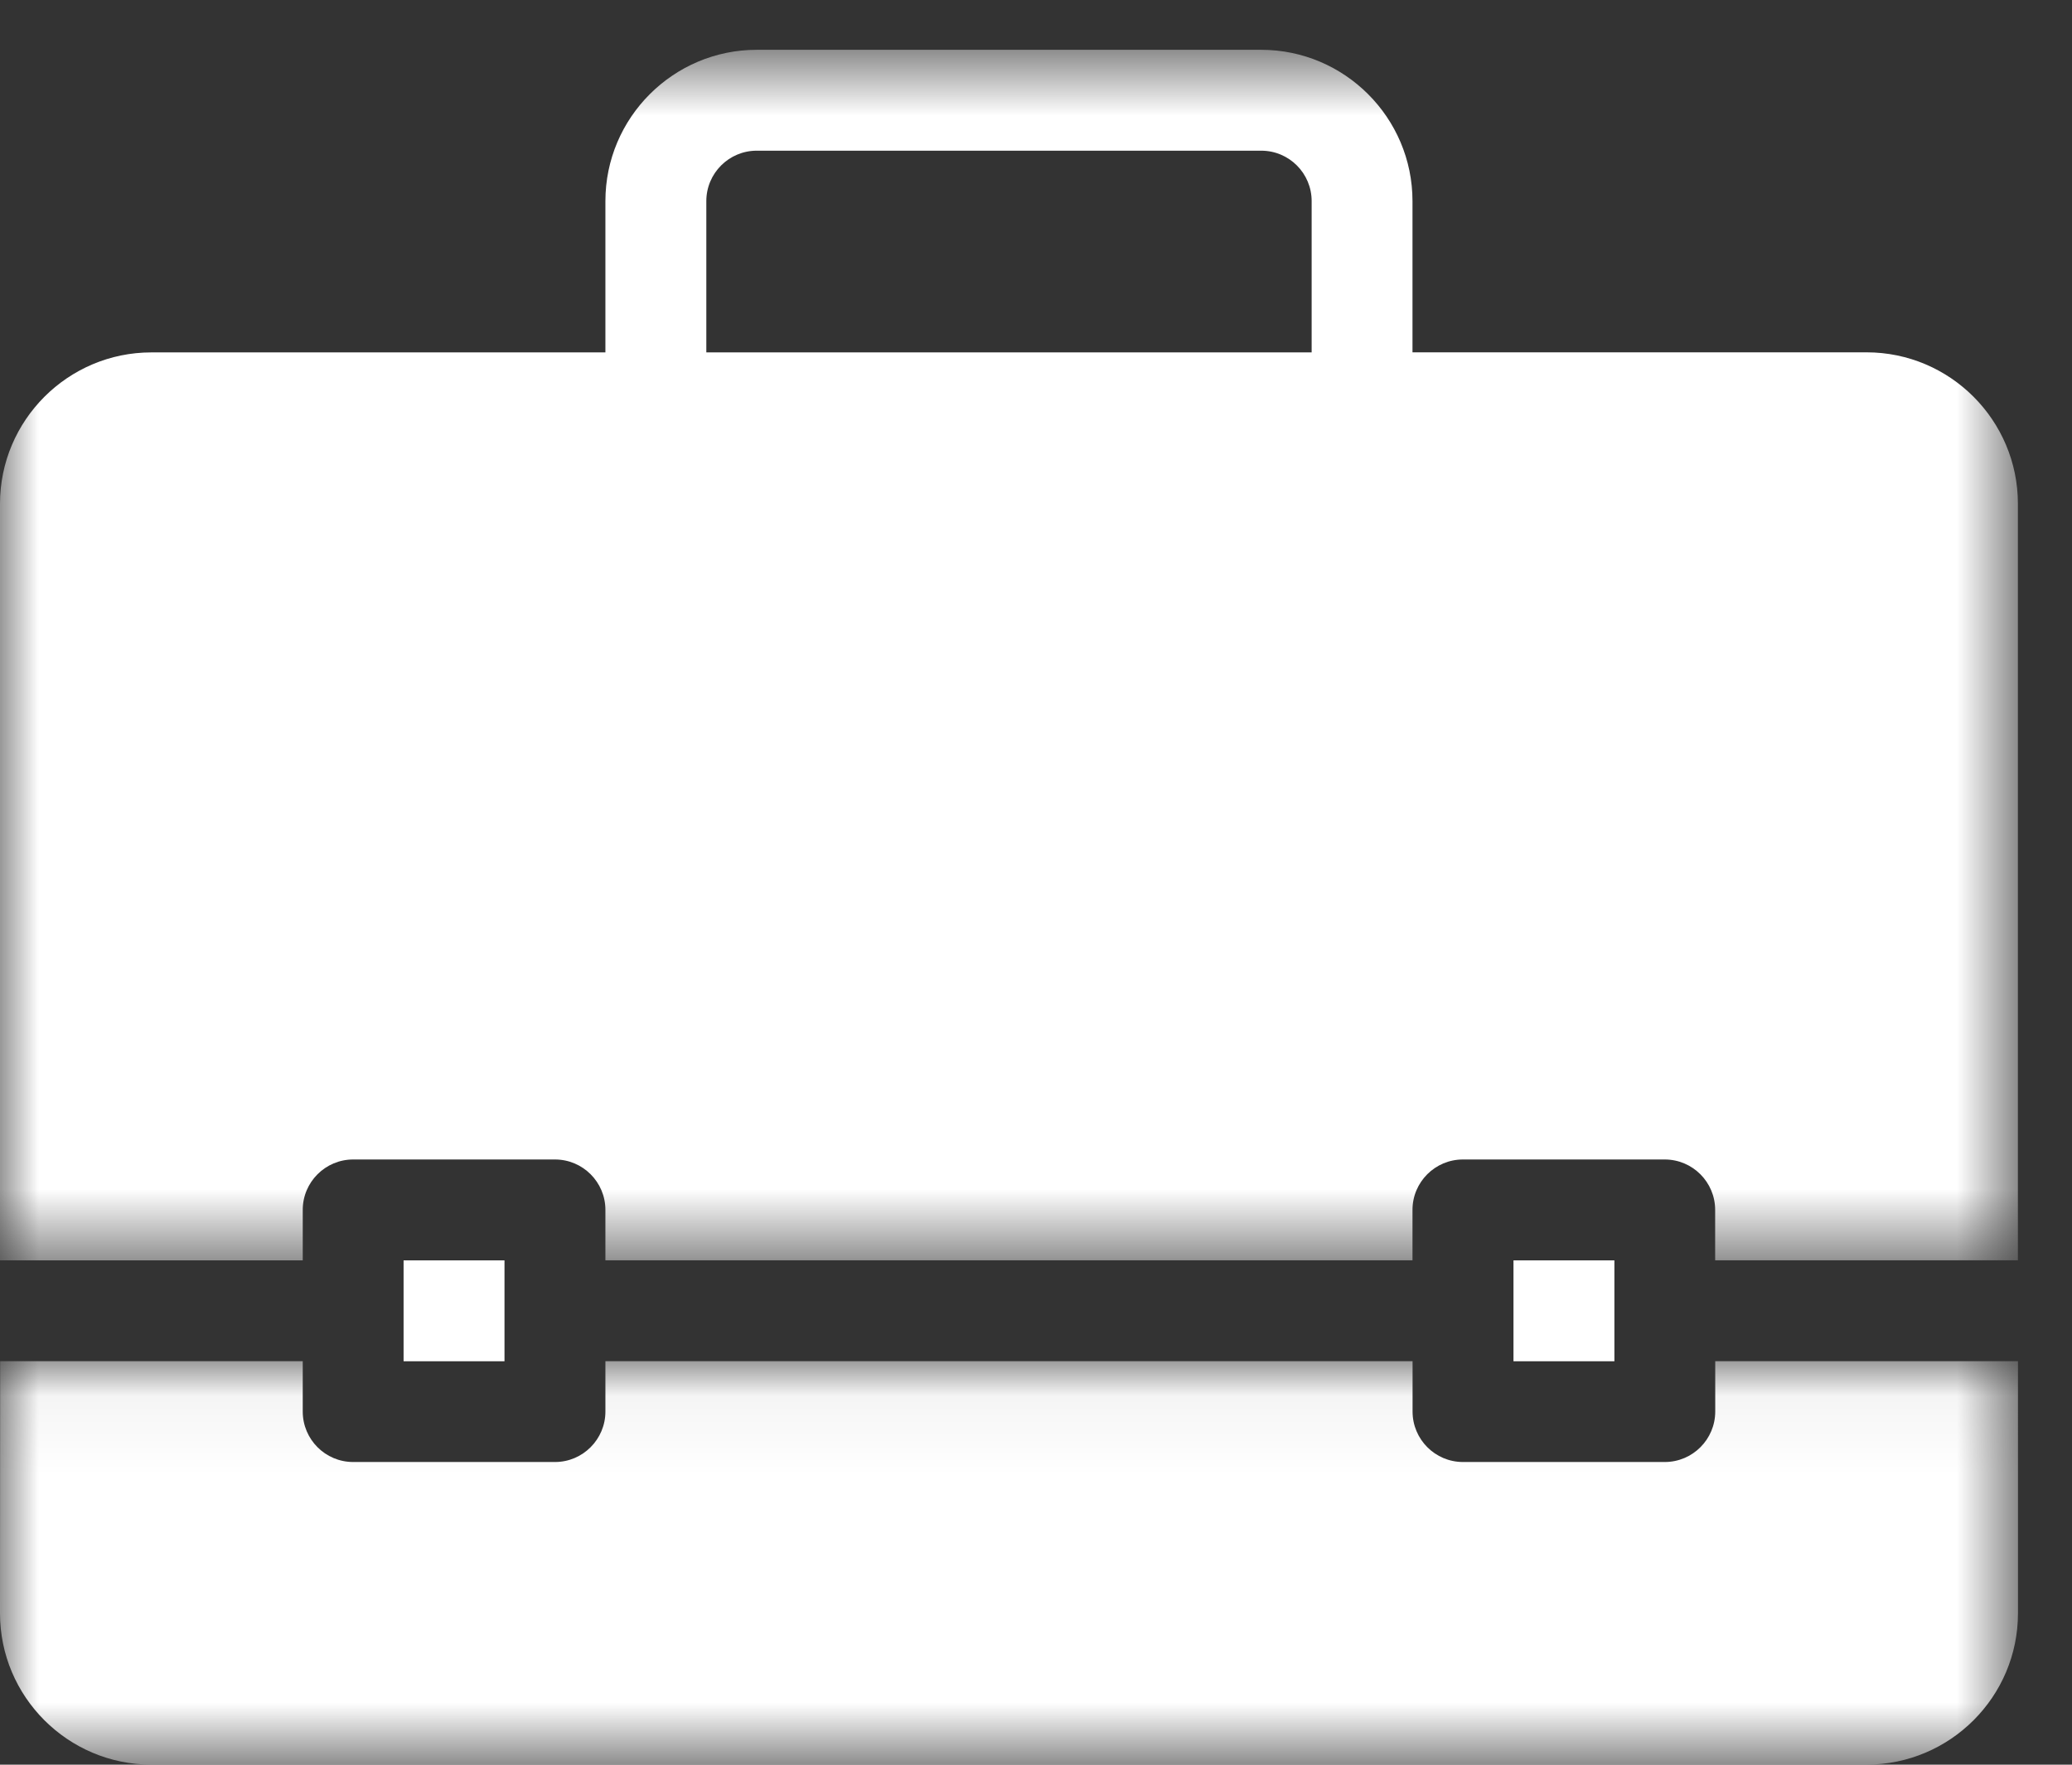
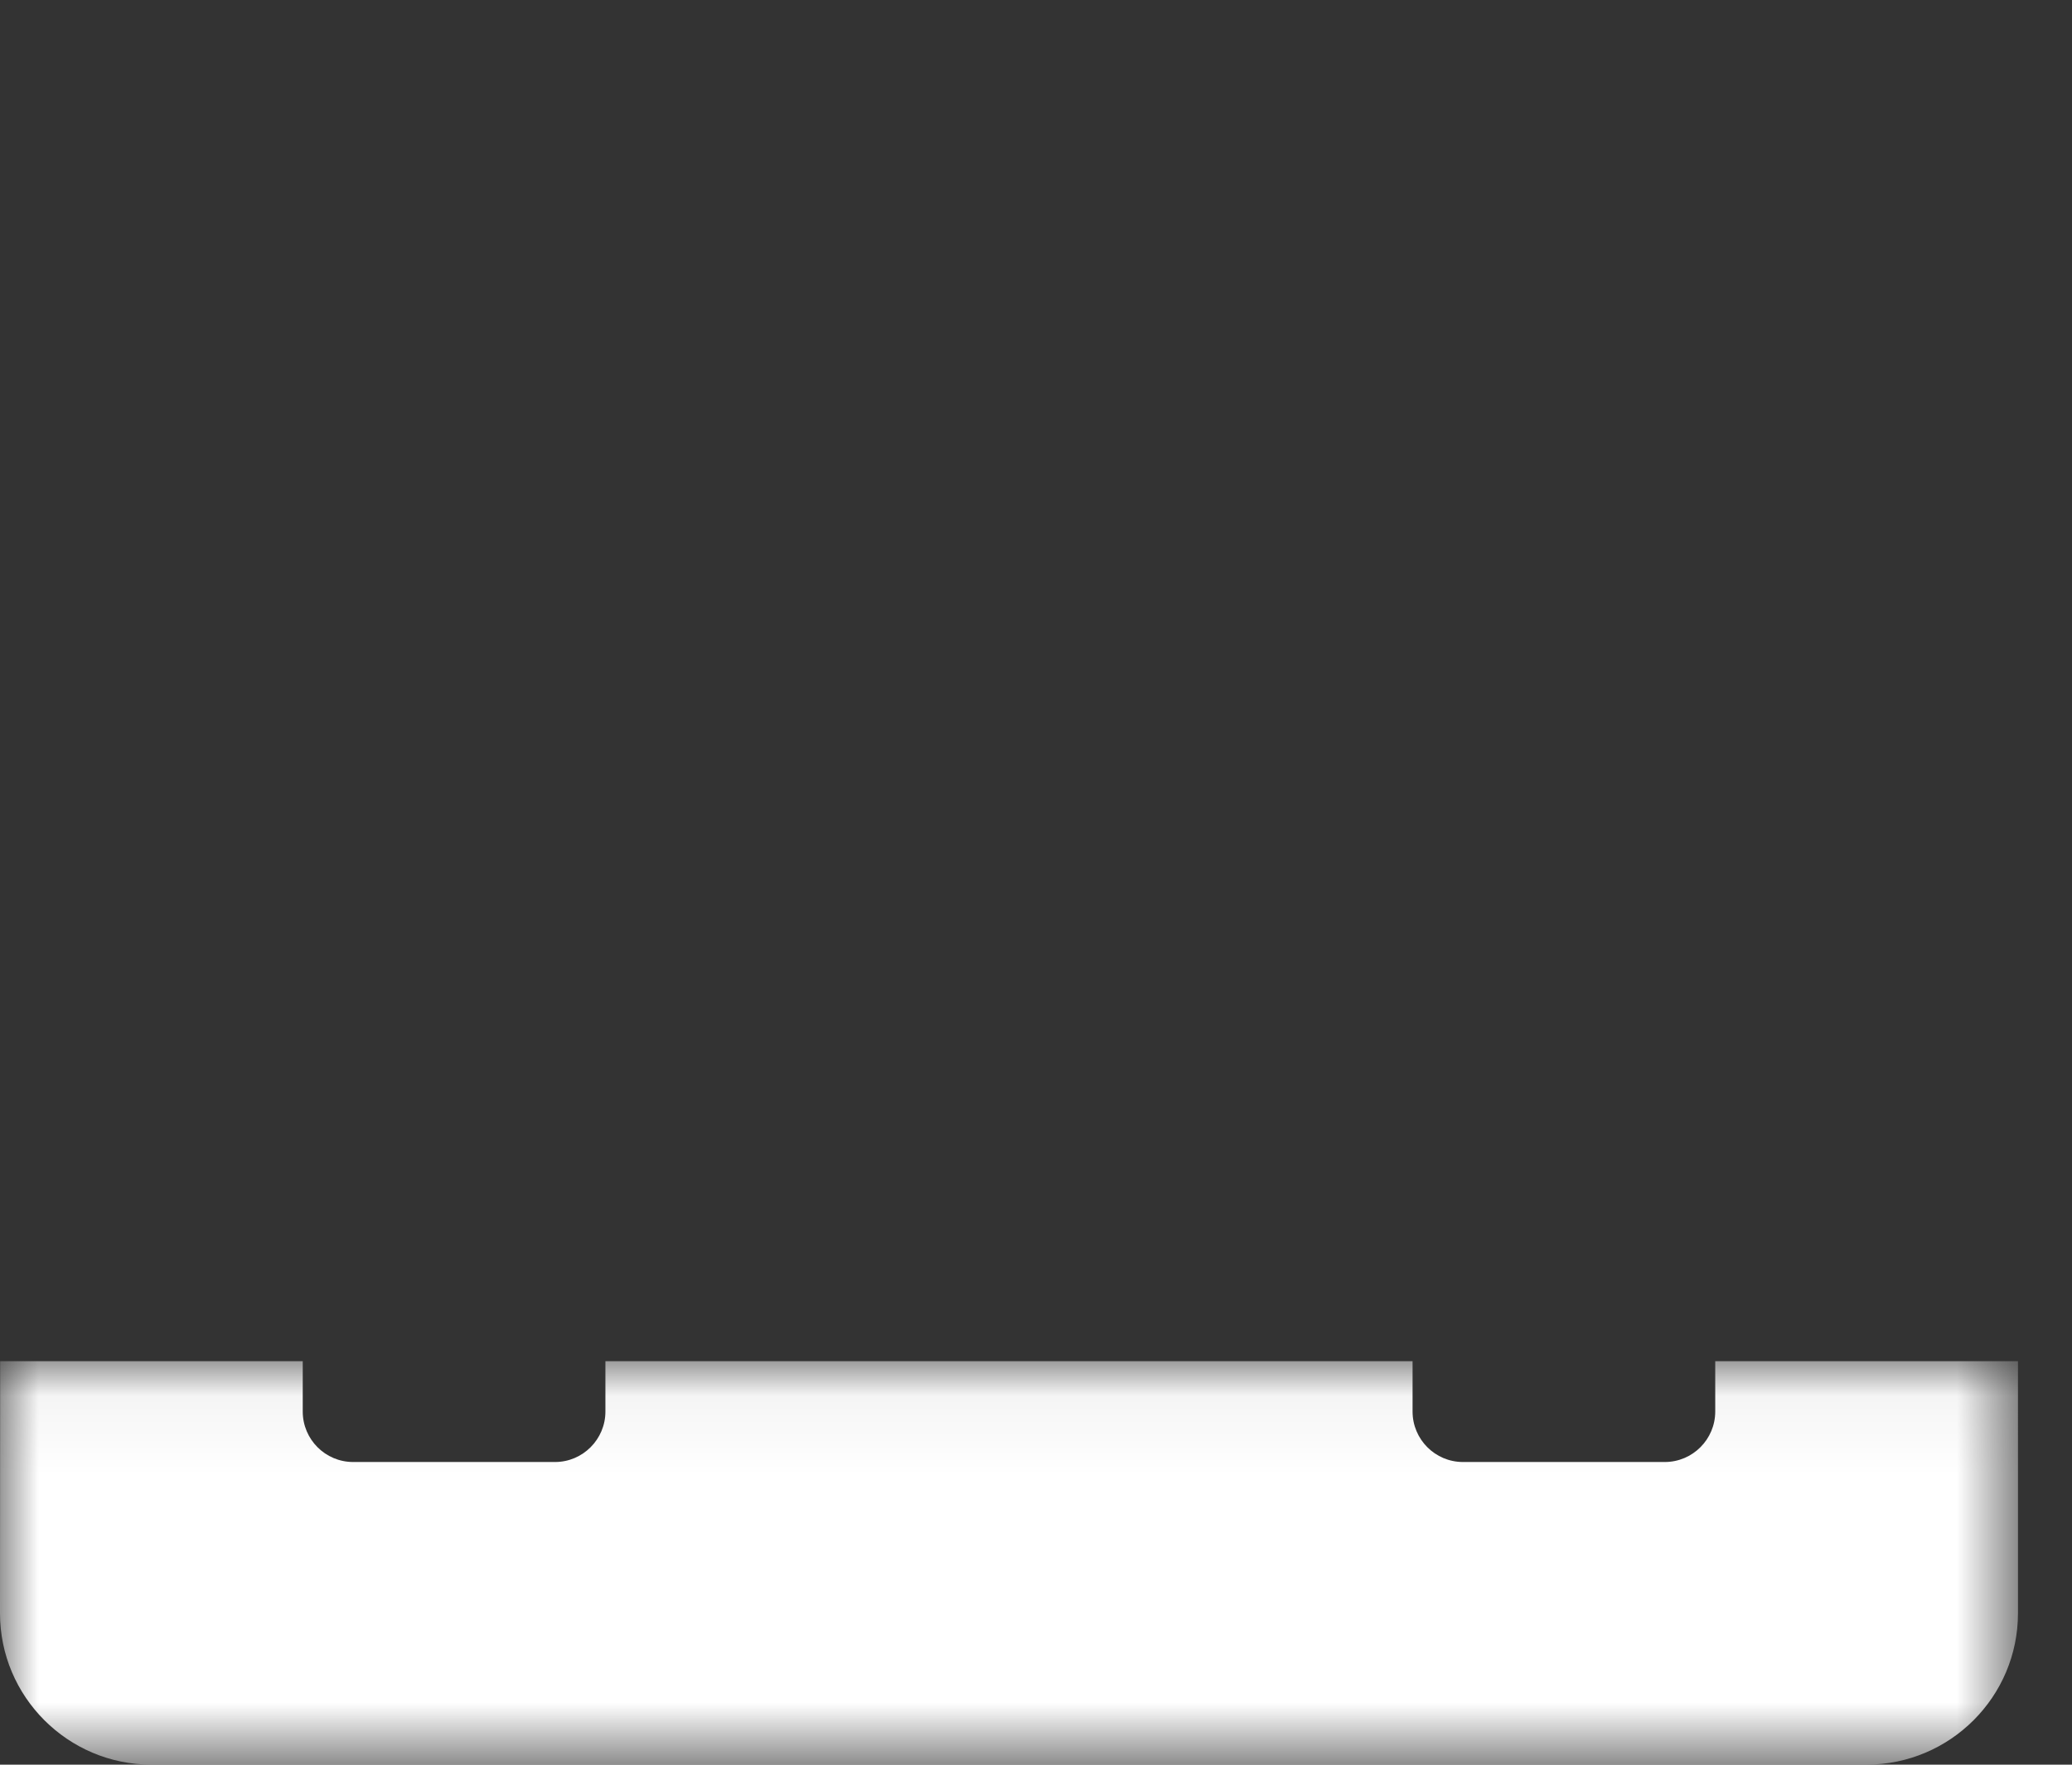
<svg xmlns="http://www.w3.org/2000/svg" xmlns:xlink="http://www.w3.org/1999/xlink" width="27" height="23">
  <rect width="100%" height="100%" fill="#333333" stroke="none" />
  <defs>
    <path id="a" d="M0 .049h26.295v5.258H0z" />
    <path id="c" d="M0.0.649H26.295V16.426H0z" />
-     <path id="e" d="M0 23h26.295V.649H0z" />
  </defs>
  <g fill="none" fill-rule="evenodd">
    <g transform="translate(0 17.692)">
      <mask id="b" fill="#fff">
        <use xlink:href="#a" />
      </mask>
      <path fill="#FFF" d="M-0 3.335c0 1.087.885 1.972 1.972 1.972H24.323c1.088 0 1.973-.885 1.973-1.972V.049h-3.945v.656c0 .363-.295.658-.658.658h-2.629c-.363 0-.657-.295-.657-.658V.049H7.889v.656c0 .363-.295.658-.657.658H4.602c-.363 0-.657-.295-.657-.658V.049H.002" mask="url(#b)" />
    </g>
    <mask id="d" fill="#fff">
      <use xlink:href="#c" />
    </mask>
-     <path fill="#FFF" d="M9.204 2.621c0-.363.295-.657.657-.657h6.574c.364 0 .657.295.657.657v1.972H9.204V2.621zM3.945 15.769c0-.363.295-.657.657-.657h2.63c.363 0 .657.295.657.657v.657H18.406v-.657c0-.363.295-.657.657-.657h2.63c.363 0 .657.295.657.657v.657h3.945V6.565c0-1.088-.885-1.973-1.972-1.973h-5.917V2.621c0-1.087-.885-1.972-1.972-1.972H9.861c-1.087 0-1.972.885-1.972 1.972v1.972H1.972c-1.086 0-1.972.885-1.972 1.973v9.861h3.945v-.657z" mask="url(#d)" />
    <mask id="f" fill="#fff">
      <use xlink:href="#e" />
    </mask>
    <path fill="#FFF" d="M19.722 17.742h1.315v-1.315h-1.315zM5.259 17.742h1.315v-1.315H5.259z" mask="url(#f)" />
  </g>
</svg>